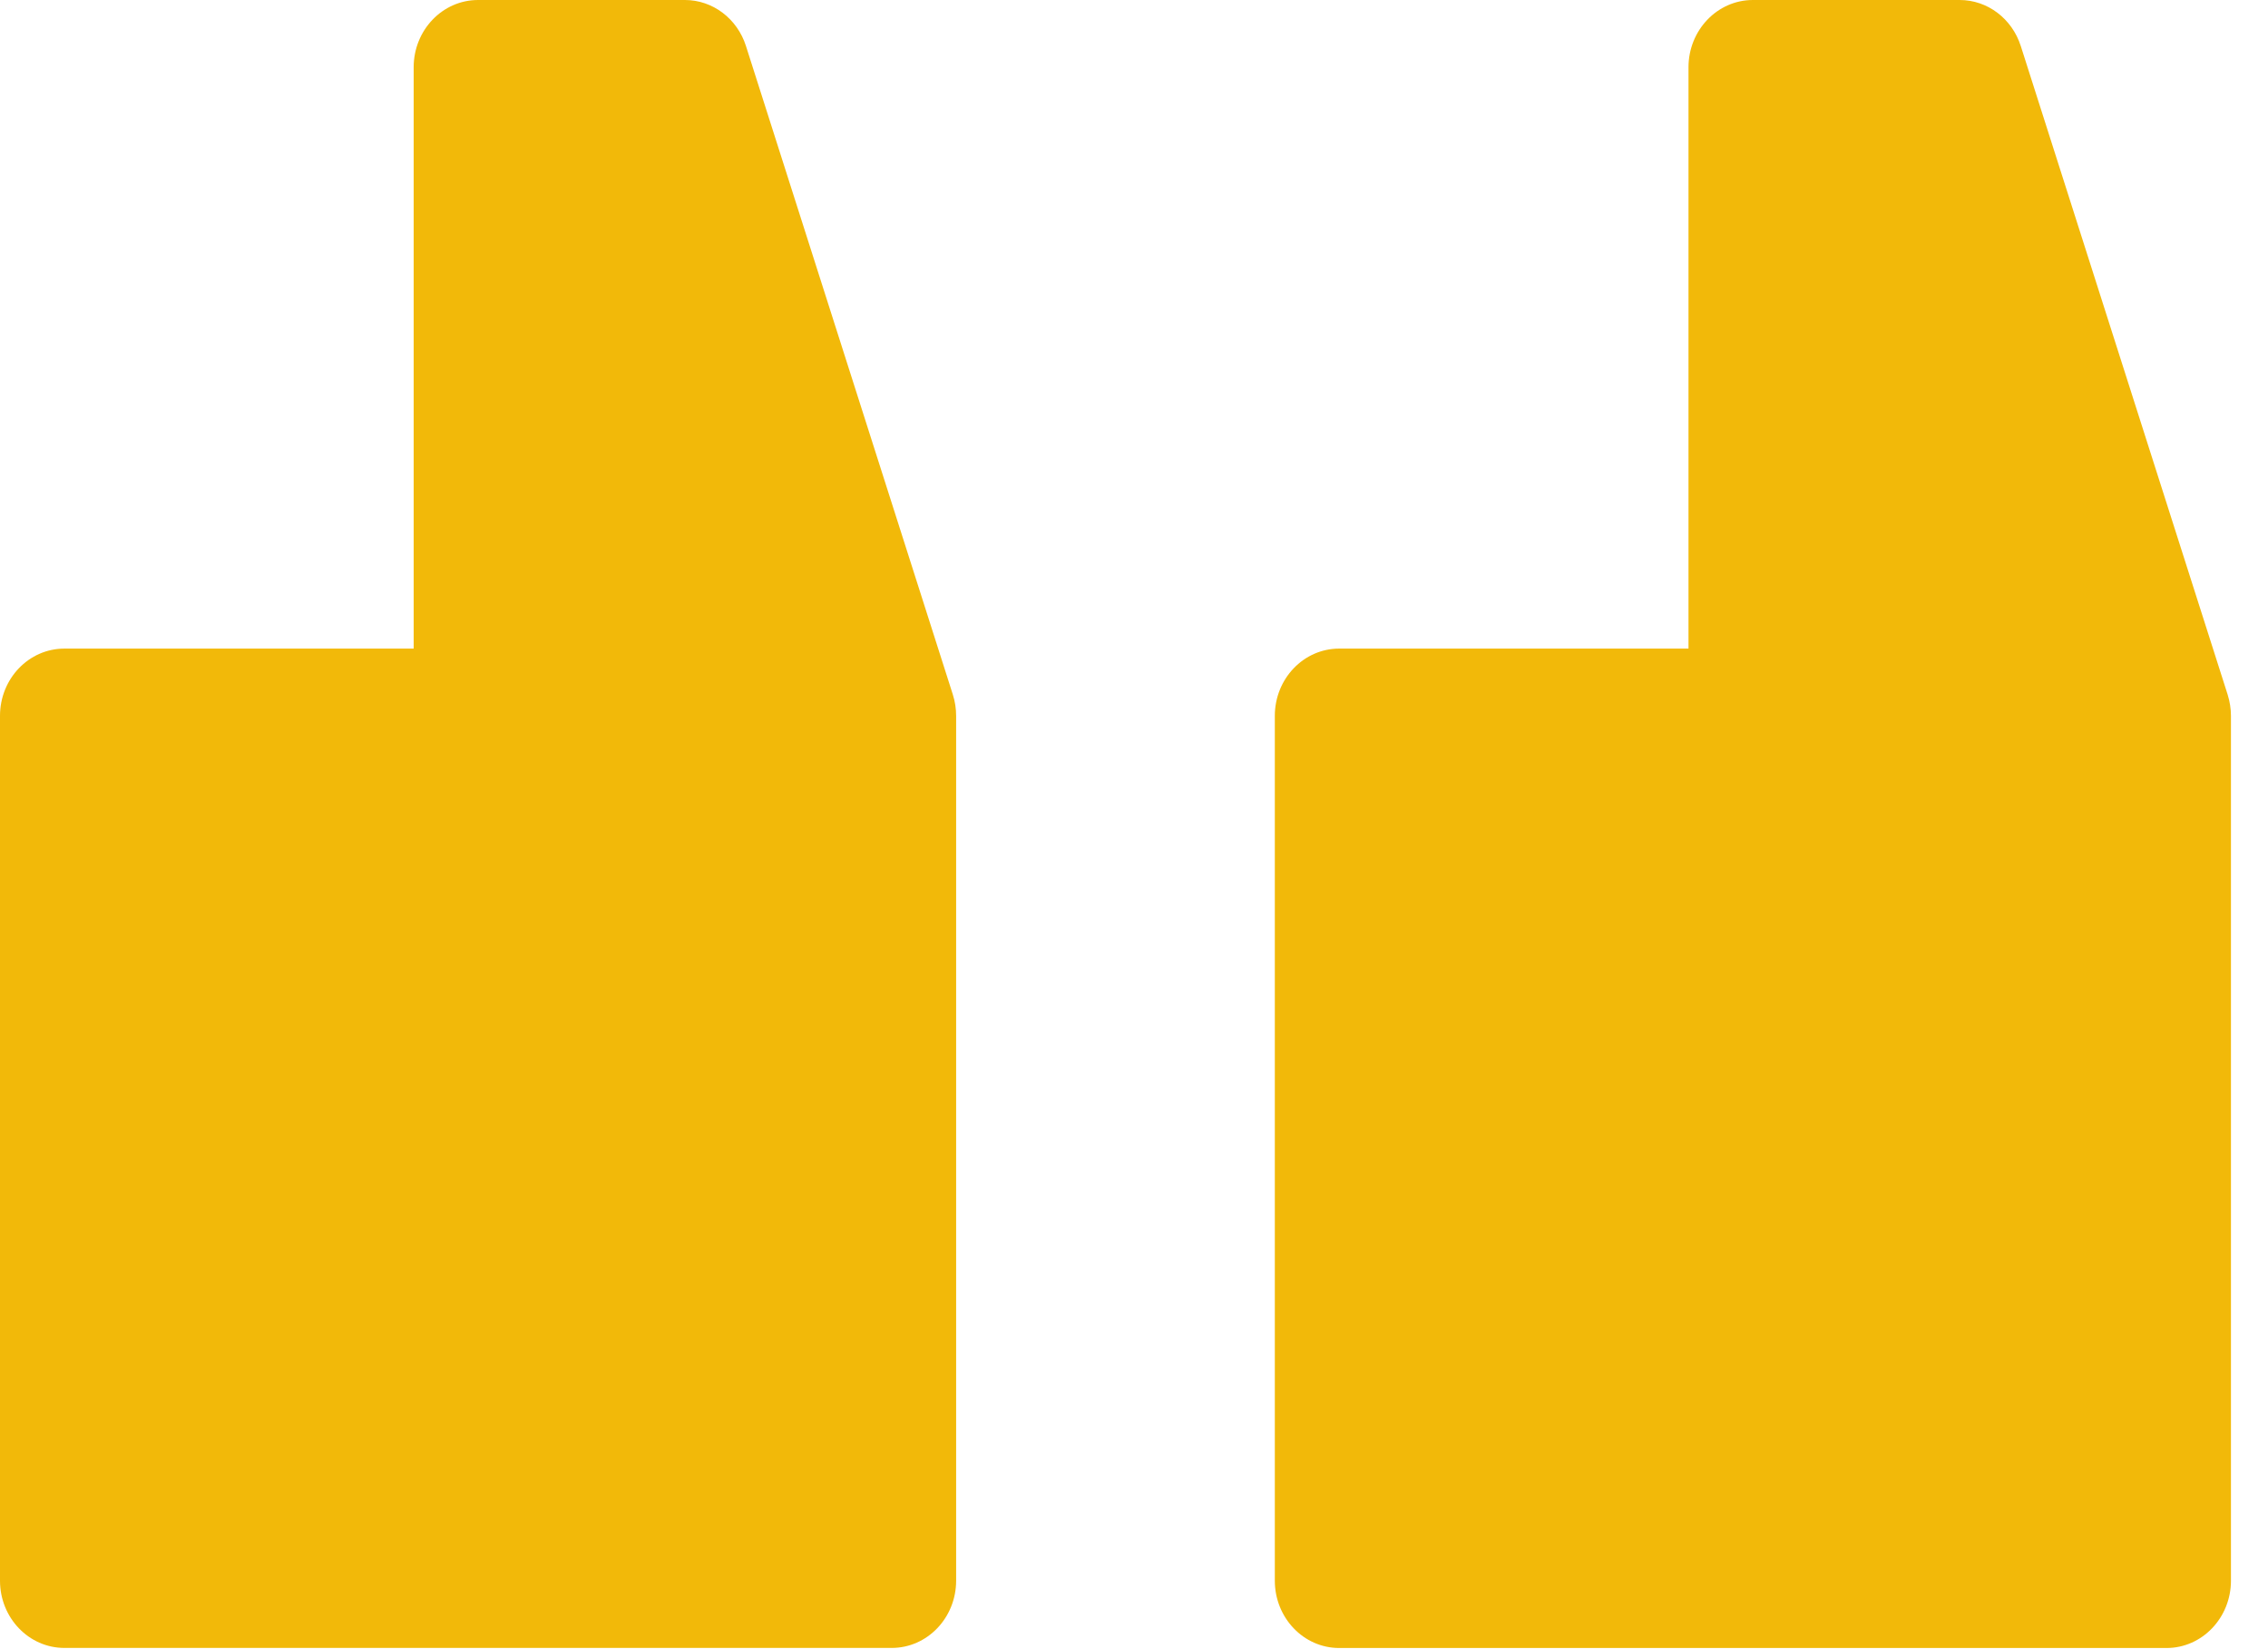
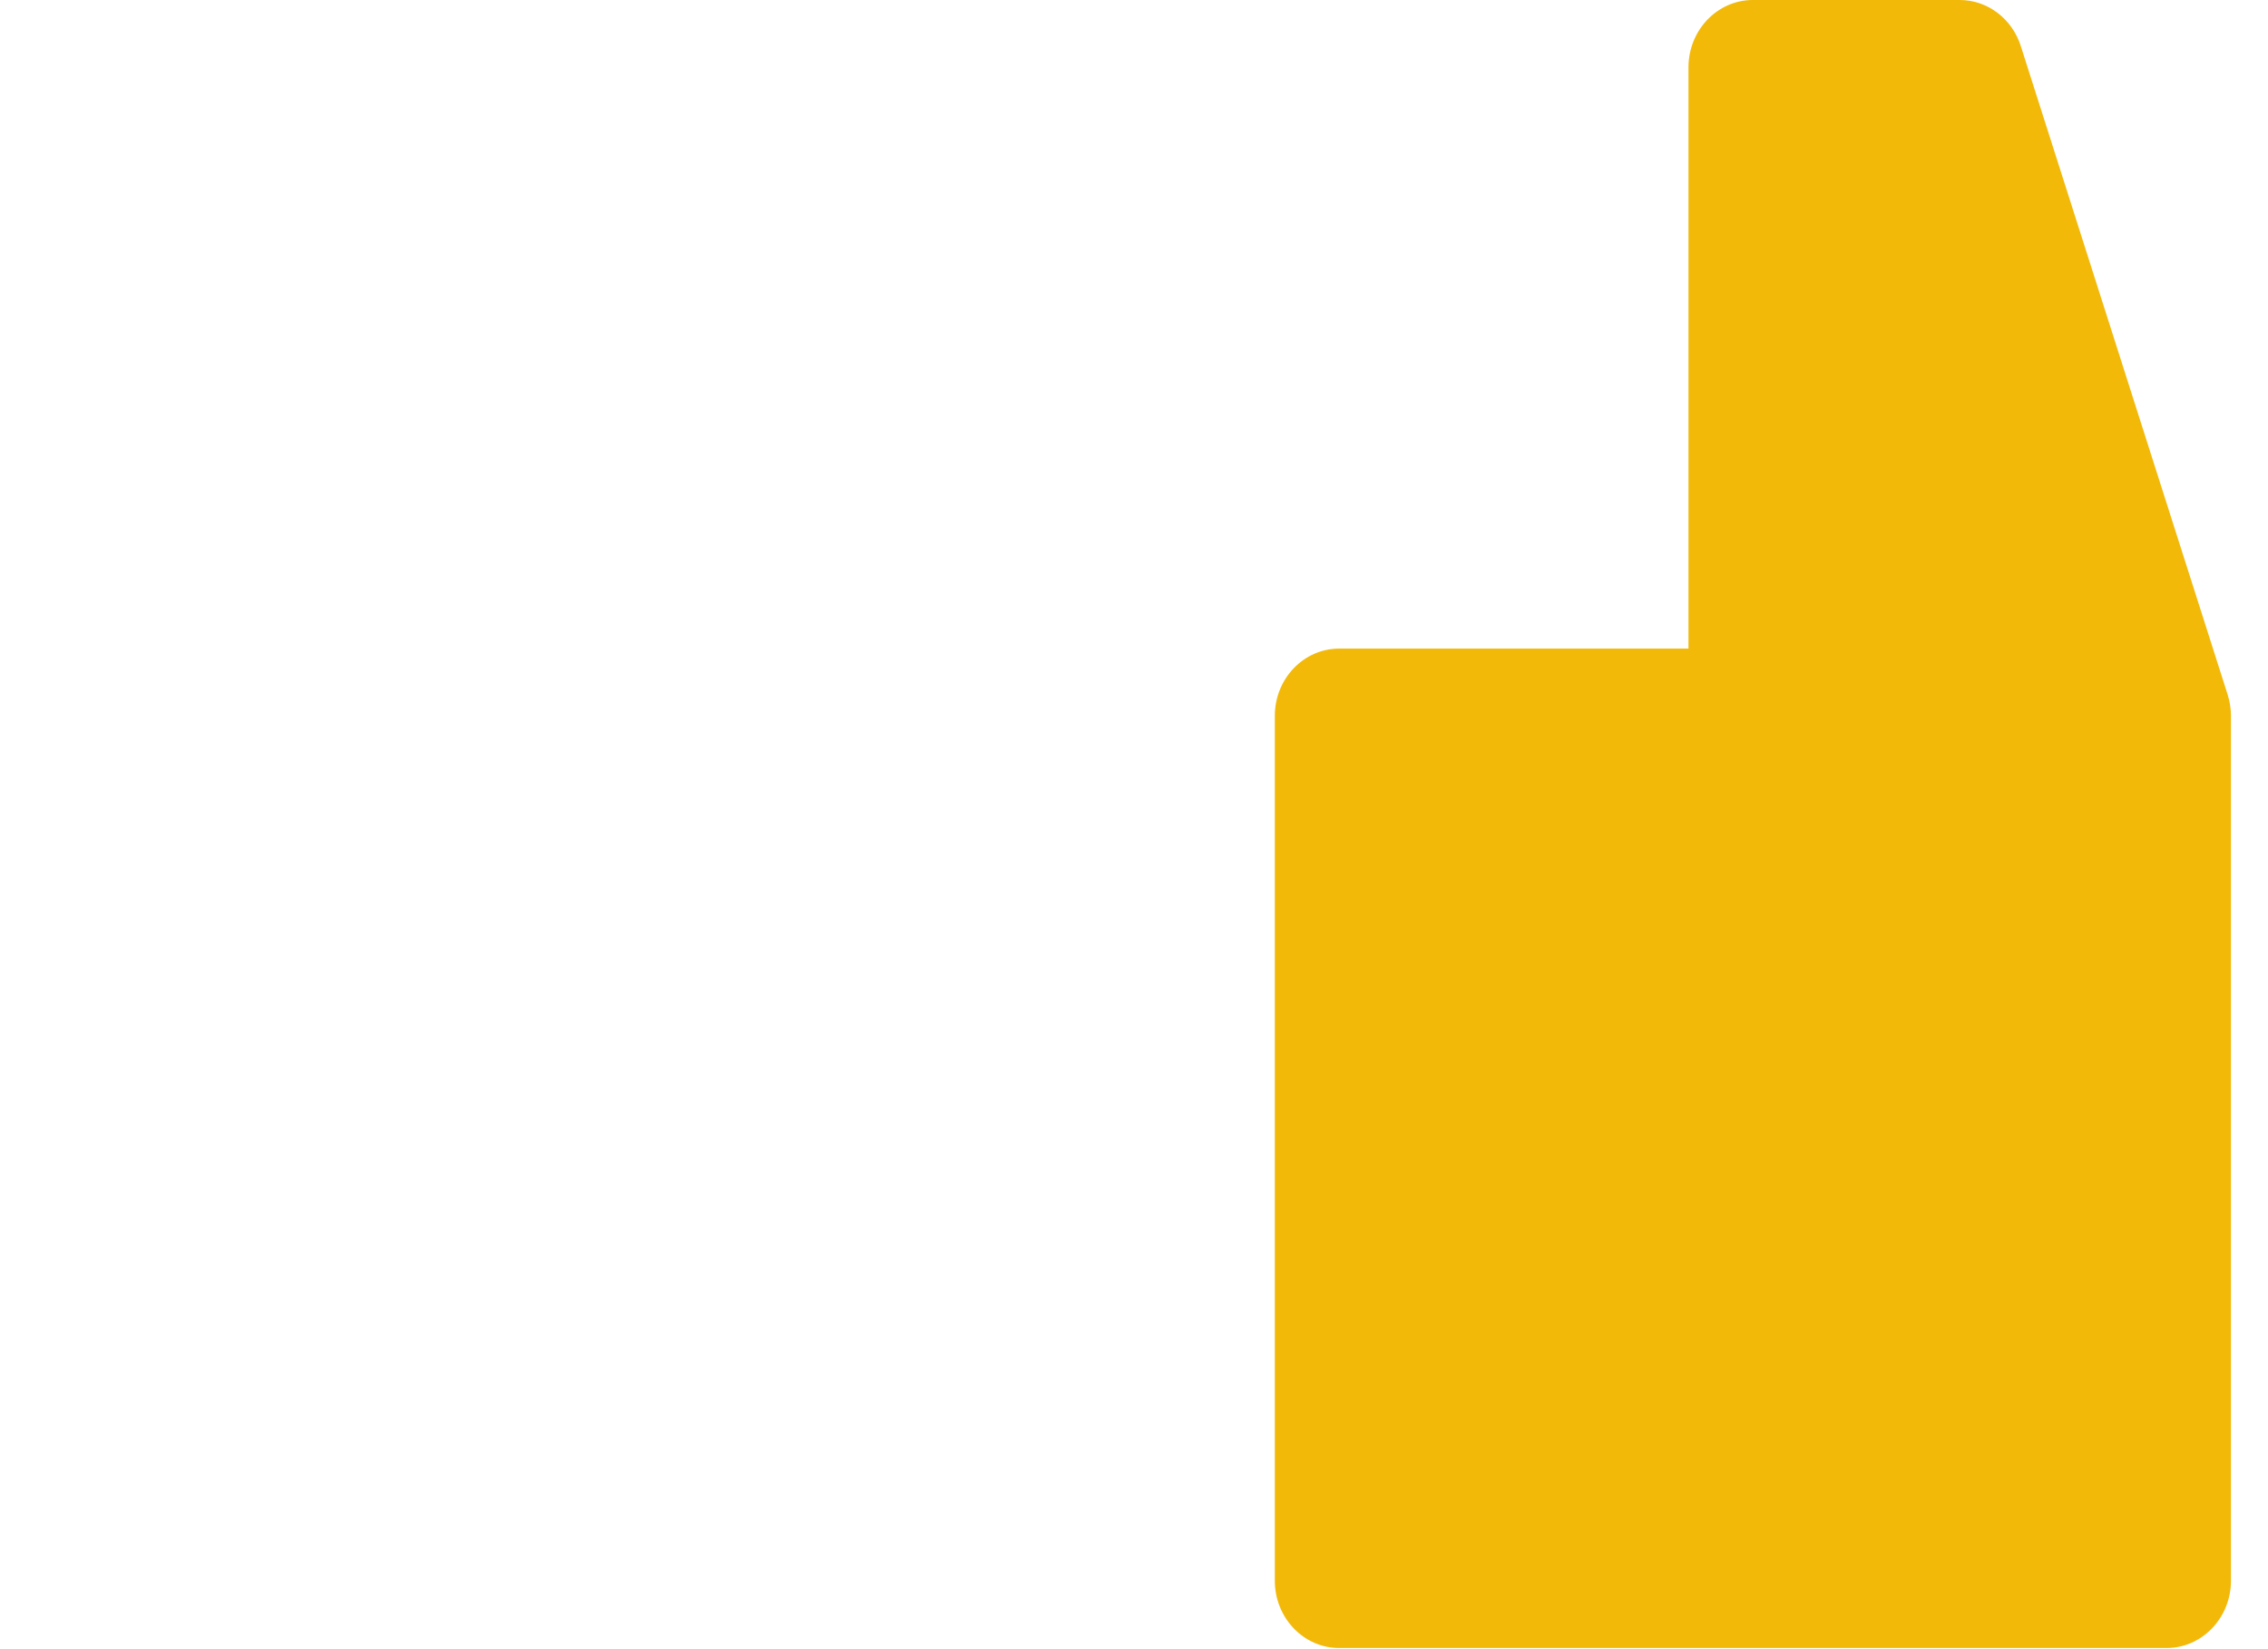
<svg xmlns="http://www.w3.org/2000/svg" width="33" height="24" viewBox="0 0 33 24" fill="none">
-   <path d="M12.975 23.982L0.937 23.982C0.419 23.982 -1.27199e-09 23.544 -2.84145e-09 23.003L-3.93637e-08 10.418C-4.09331e-08 9.877 0.419 9.439 0.937 9.439L6.019 9.439L6.019 0.979C6.019 0.439 6.438 -9.72649e-07 6.956 -9.71096e-07L9.966 -9.62062e-07C10.369 -9.60852e-07 10.727 0.27 10.854 0.67L13.864 10.108C13.896 10.208 13.912 10.313 13.912 10.418L13.912 23.003C13.912 23.544 13.492 23.982 12.975 23.982V23.982Z" fill="#F2B909" />
  <path d="M31.524 23.983L19.485 23.983C18.968 23.983 18.549 23.544 18.549 23.003L18.549 10.418C18.549 9.878 18.968 9.439 19.485 9.439L24.568 9.439L24.568 0.979C24.568 0.439 24.988 0 25.505 0L28.514 0C28.918 0 29.275 0.27 29.403 0.67L32.413 10.109C32.444 10.209 32.461 10.313 32.461 10.418L32.461 23.003C32.461 23.544 32.041 23.983 31.524 23.983V23.983Z" fill="#F2B909" />
</svg>